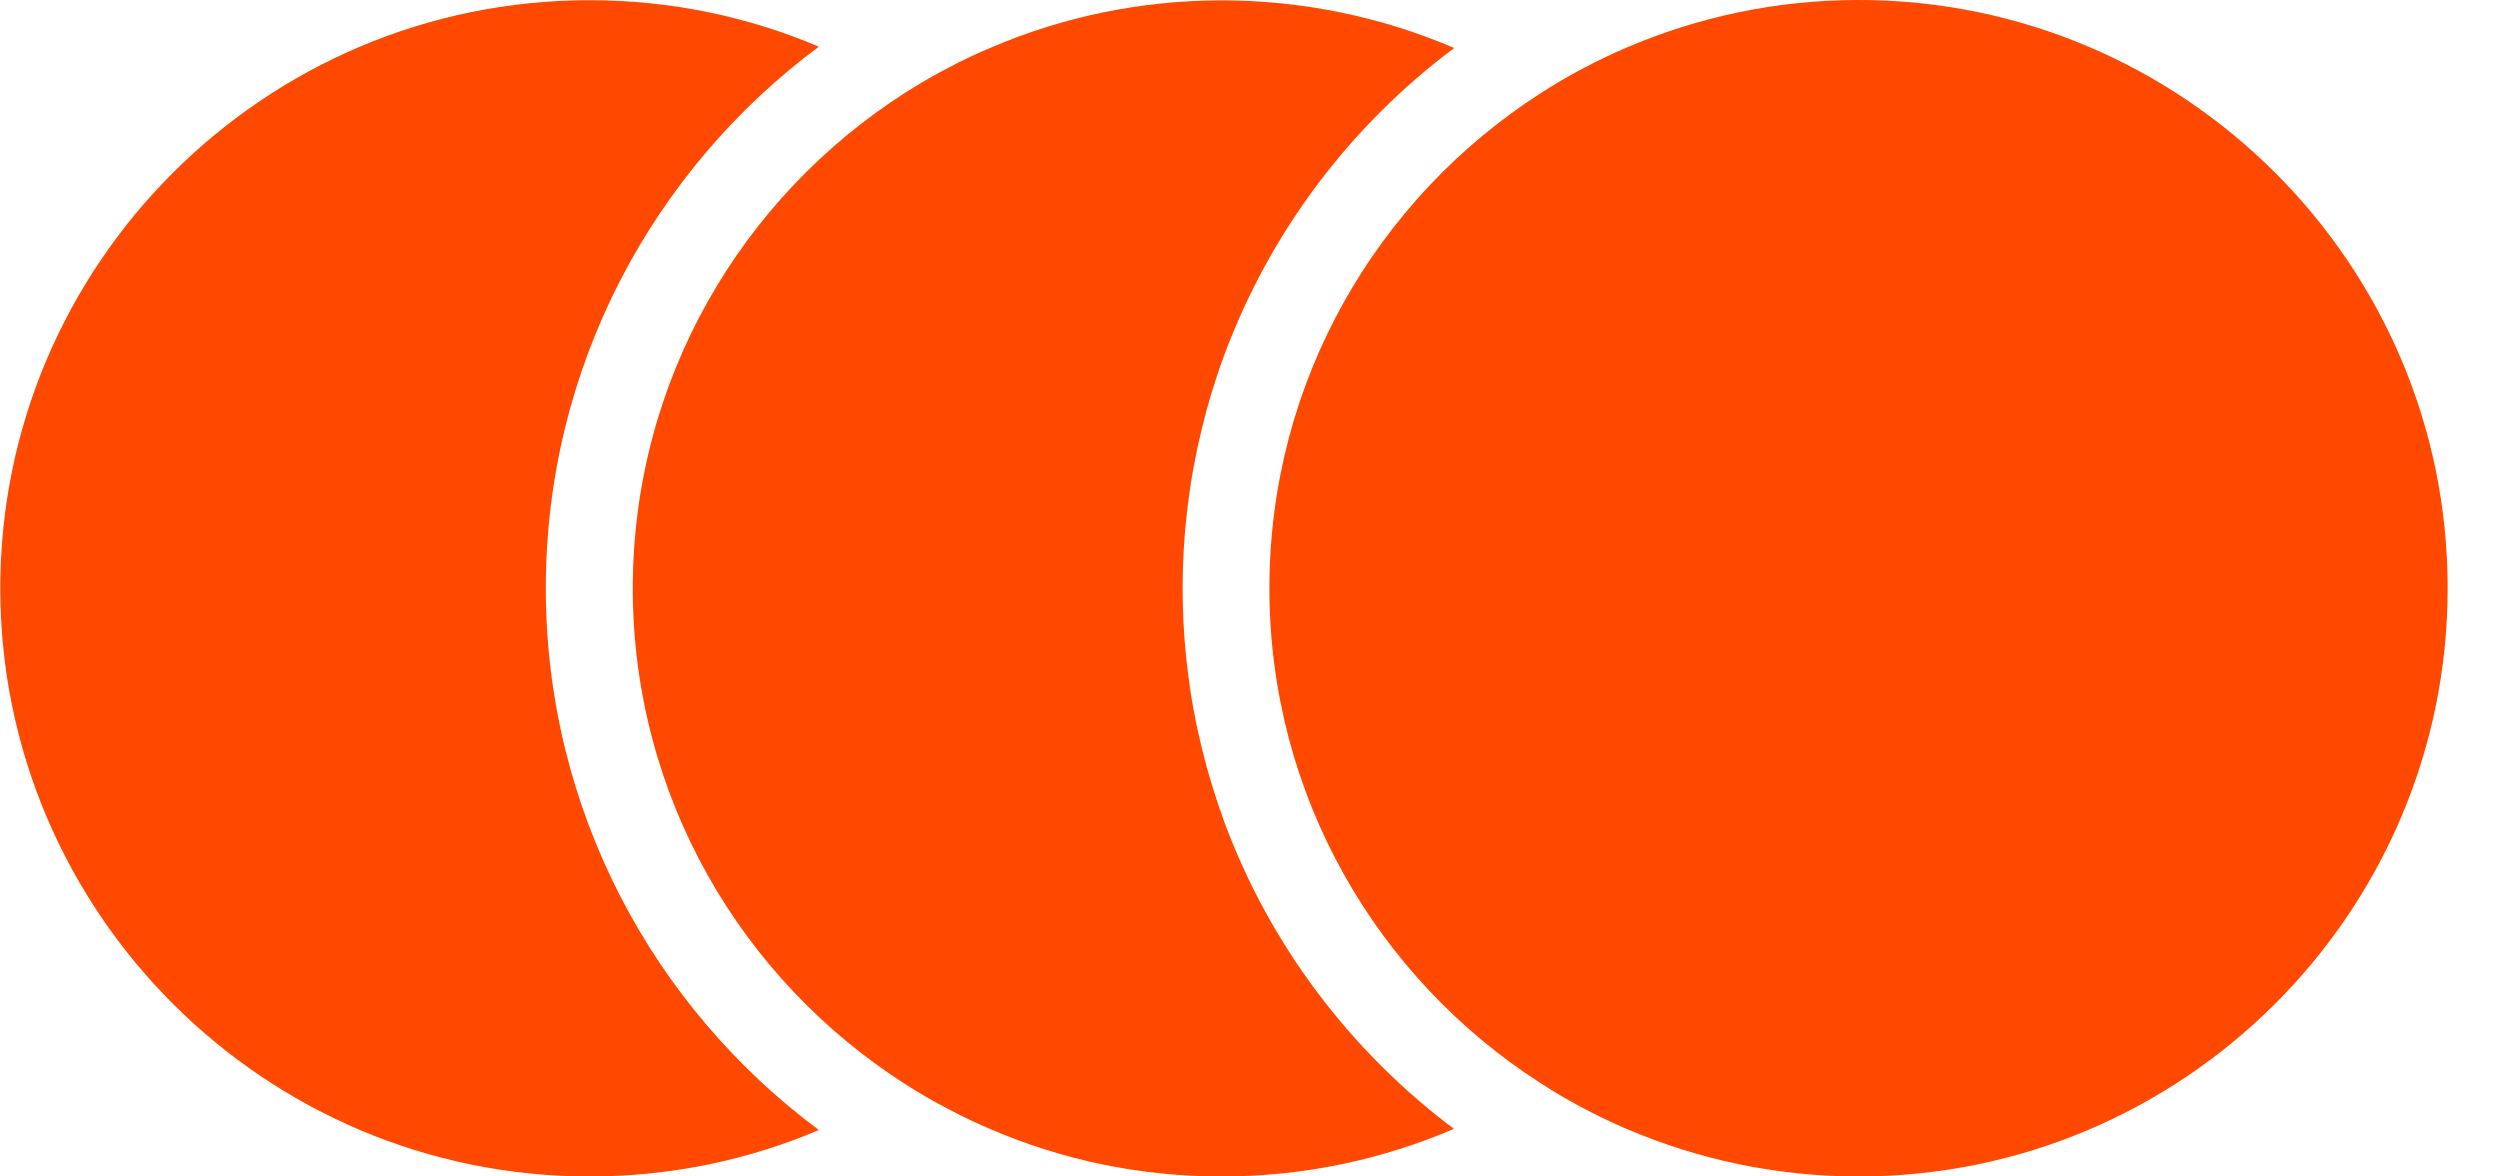
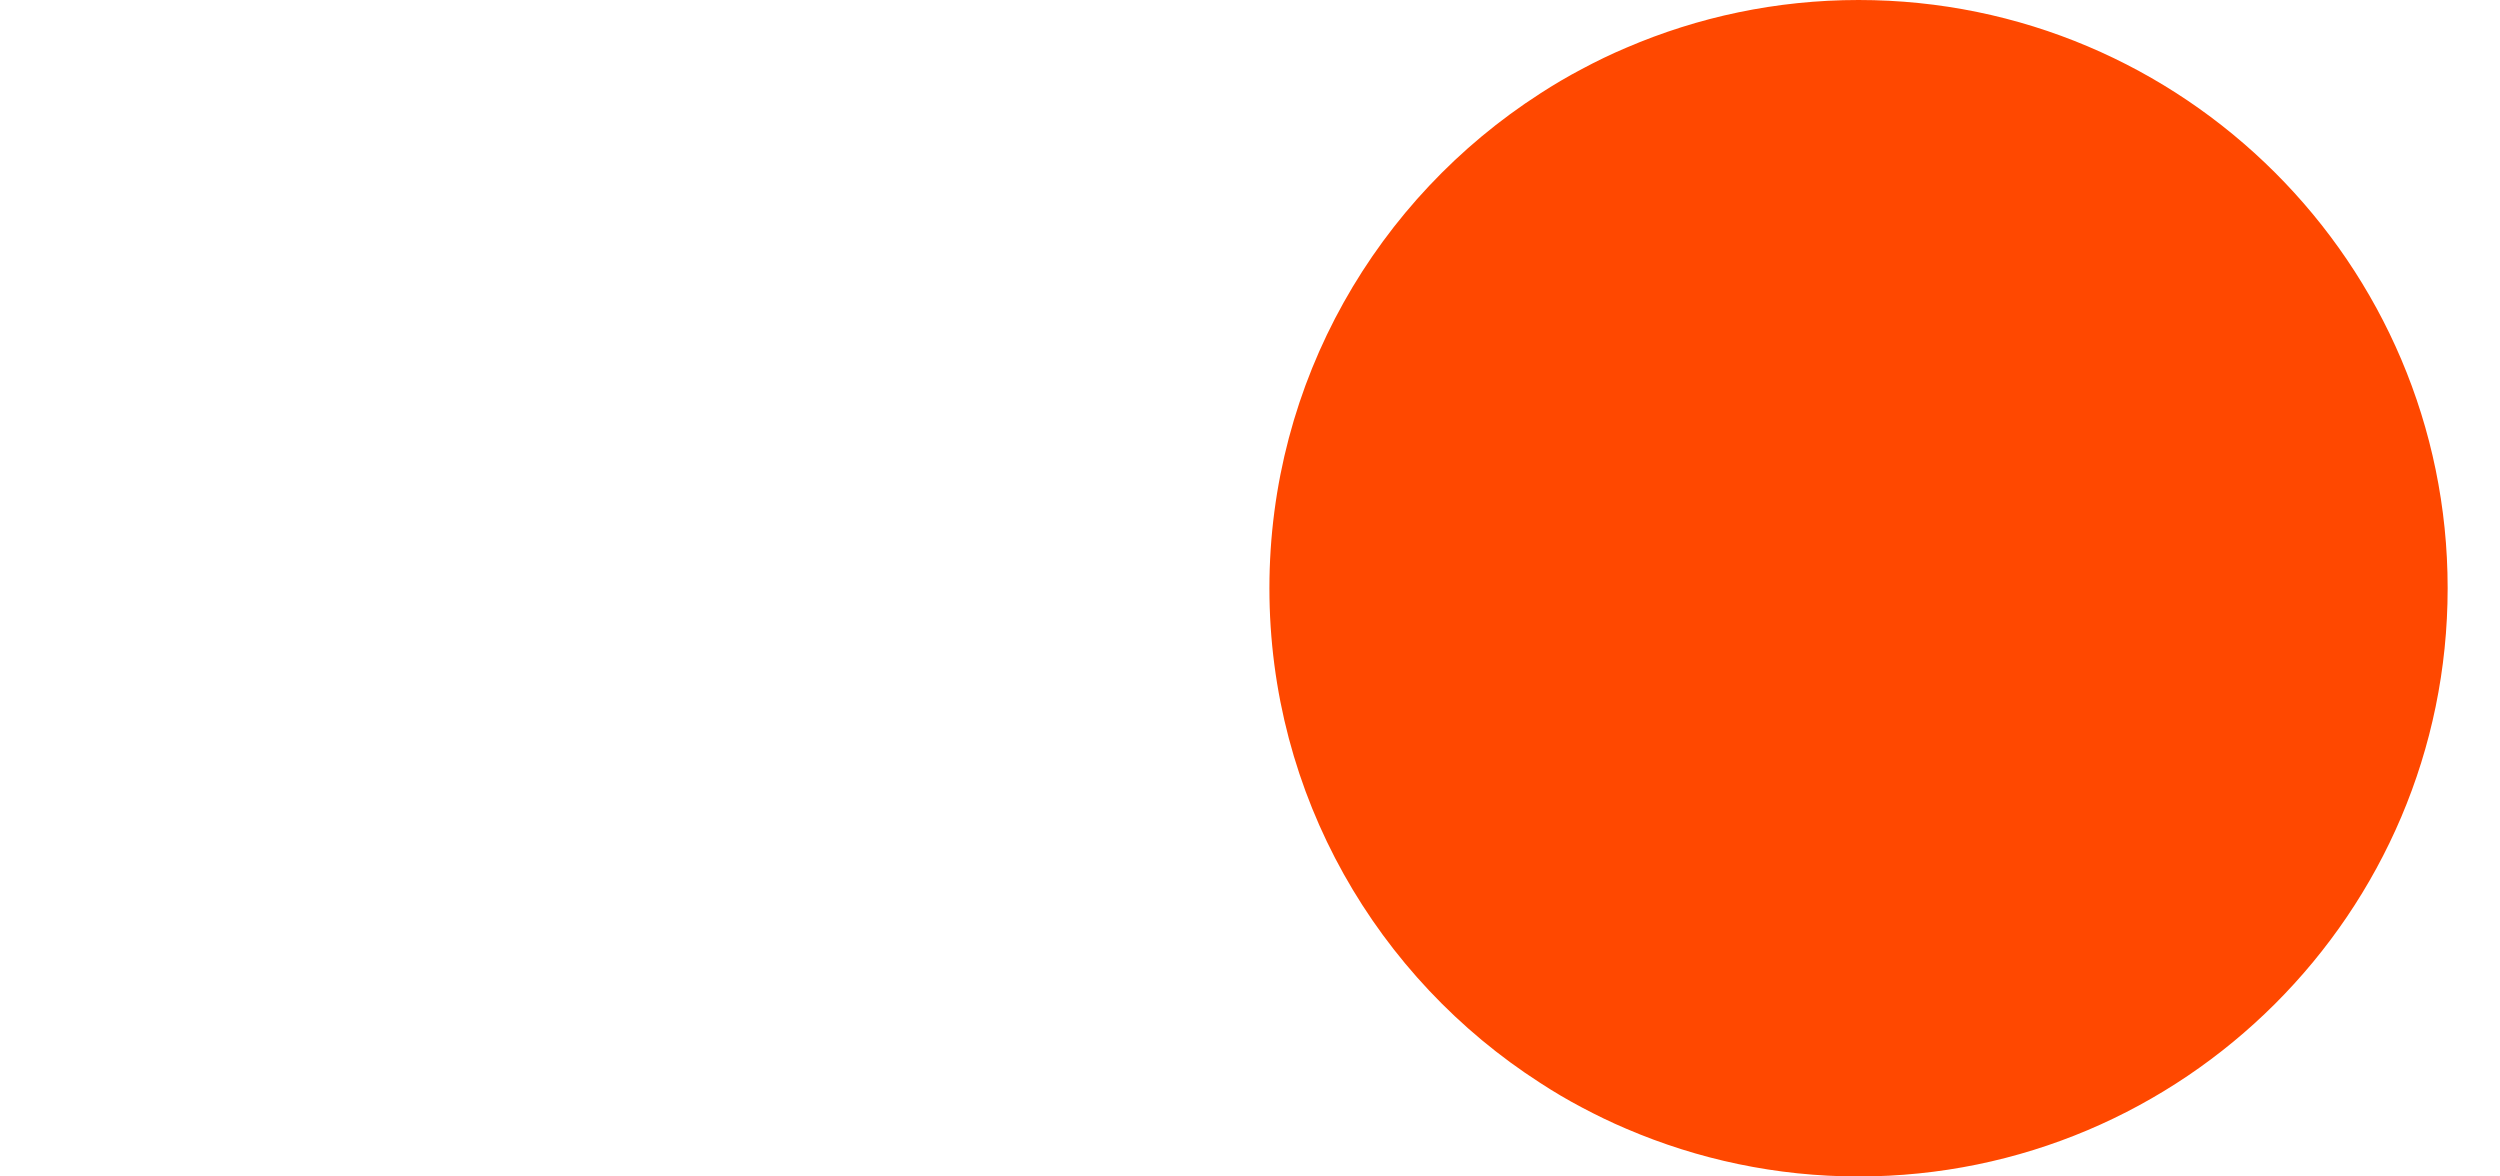
<svg xmlns="http://www.w3.org/2000/svg" width="34" height="16" viewBox="0 0 34 16" fill="none">
  <path d="M33.288 8C33.288 12.411 29.693 16 25.277 16C24.157 16 23.091 15.768 22.12 15.352C21.914 15.265 21.713 15.167 21.515 15.062C21.319 14.959 21.131 14.848 20.946 14.727C18.731 13.303 17.264 10.82 17.264 8C17.264 5.18 18.731 2.697 20.946 1.272C21.131 1.152 21.319 1.041 21.515 0.938C21.711 0.833 21.914 0.735 22.12 0.648C23.091 0.231 24.157 0 25.277 0C29.693 0 33.288 3.589 33.288 7.997V8Z" fill="#FF4800" />
-   <path d="M7.423 8C7.423 4.987 8.883 2.309 11.136 0.635C10.175 0.226 9.122 0.003 8.015 0.003C3.599 0.003 0.004 3.591 0.004 8C0.004 12.409 3.599 16 8.015 16C9.122 16 10.178 15.776 11.136 15.368C8.883 13.694 7.423 11.013 7.423 8Z" fill="#FF4800" />
-   <path d="M19.774 15.352C18.803 15.768 17.738 16 16.617 16C15.497 16 14.457 15.776 13.496 15.367C13.29 15.28 13.087 15.185 12.889 15.079C12.693 14.977 12.502 14.866 12.317 14.748C10.087 13.326 8.606 10.833 8.606 8.002C8.606 5.172 10.087 2.679 12.317 1.257C12.502 1.139 12.696 1.026 12.891 0.925C13.087 0.82 13.29 0.725 13.499 0.638C14.46 0.229 15.513 0.005 16.62 0.005C17.727 0.005 18.806 0.236 19.777 0.653C18.366 1.707 17.269 3.157 16.648 4.835C16.527 5.159 16.427 5.494 16.344 5.833C16.174 6.529 16.084 7.257 16.084 8.002C16.084 8.748 16.174 9.478 16.344 10.172C16.427 10.514 16.53 10.846 16.648 11.172C17.269 12.851 18.366 14.298 19.777 15.355L19.774 15.352Z" fill="#FF4800" />
</svg>